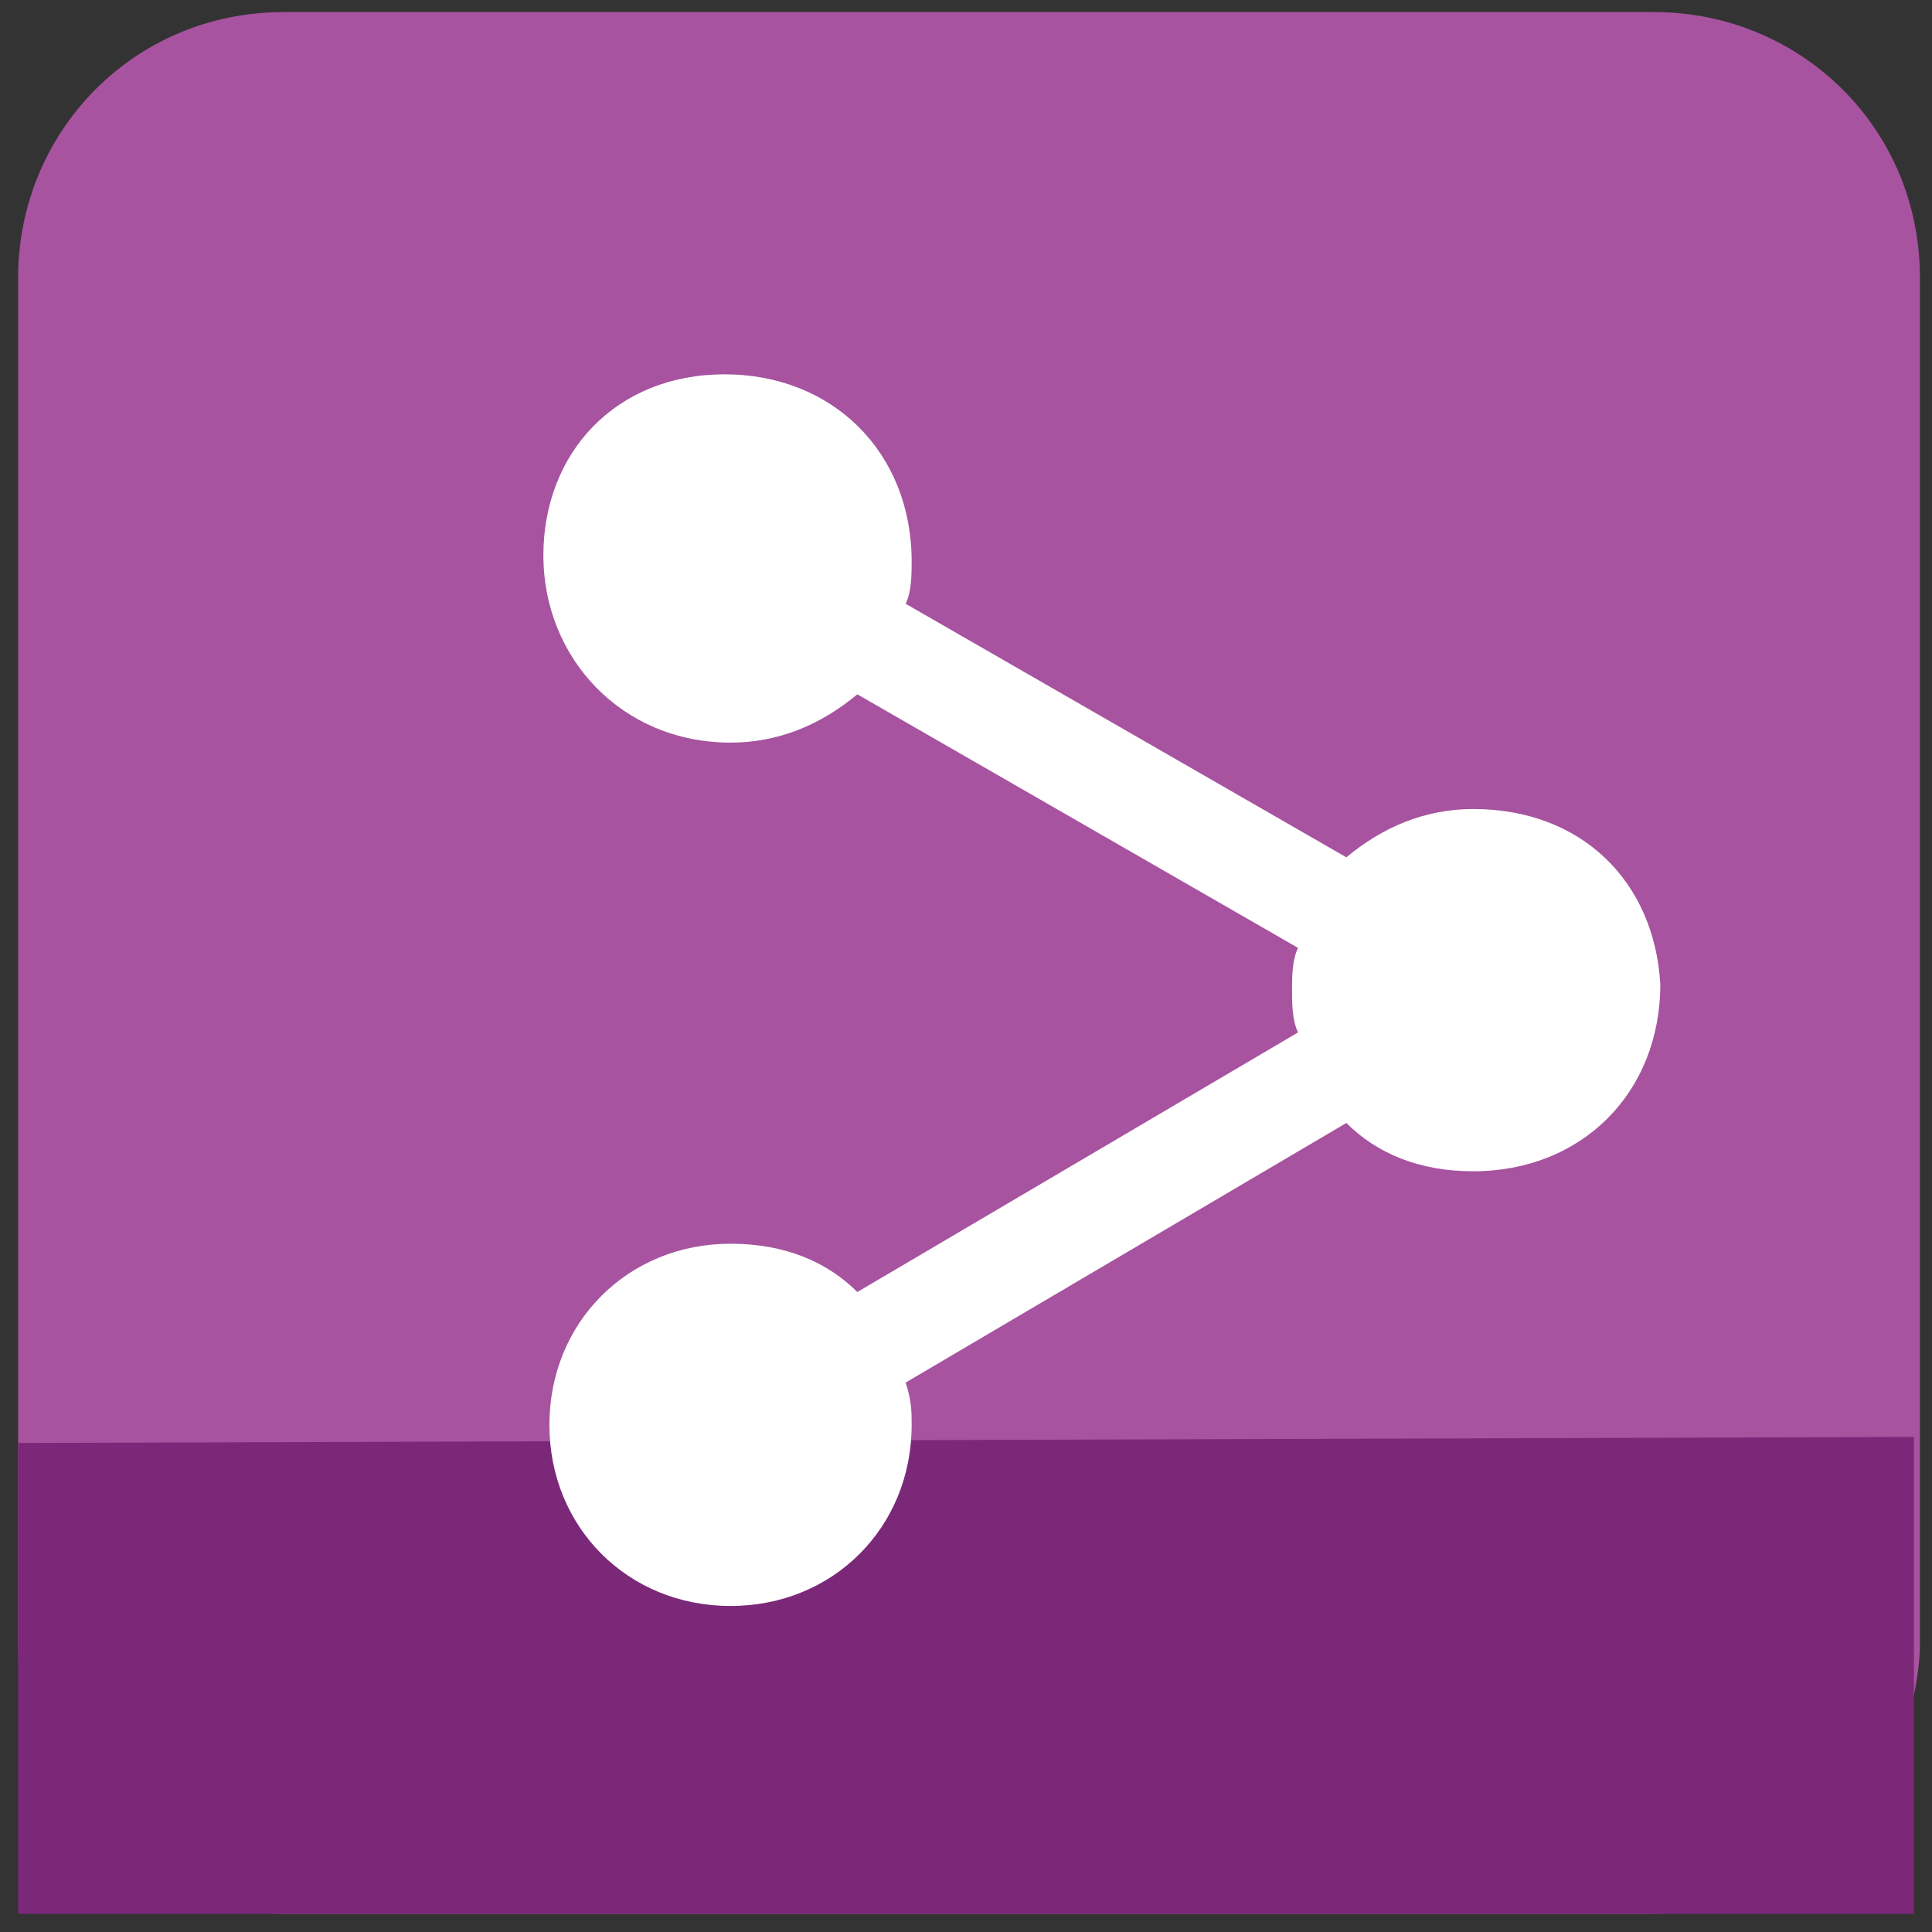
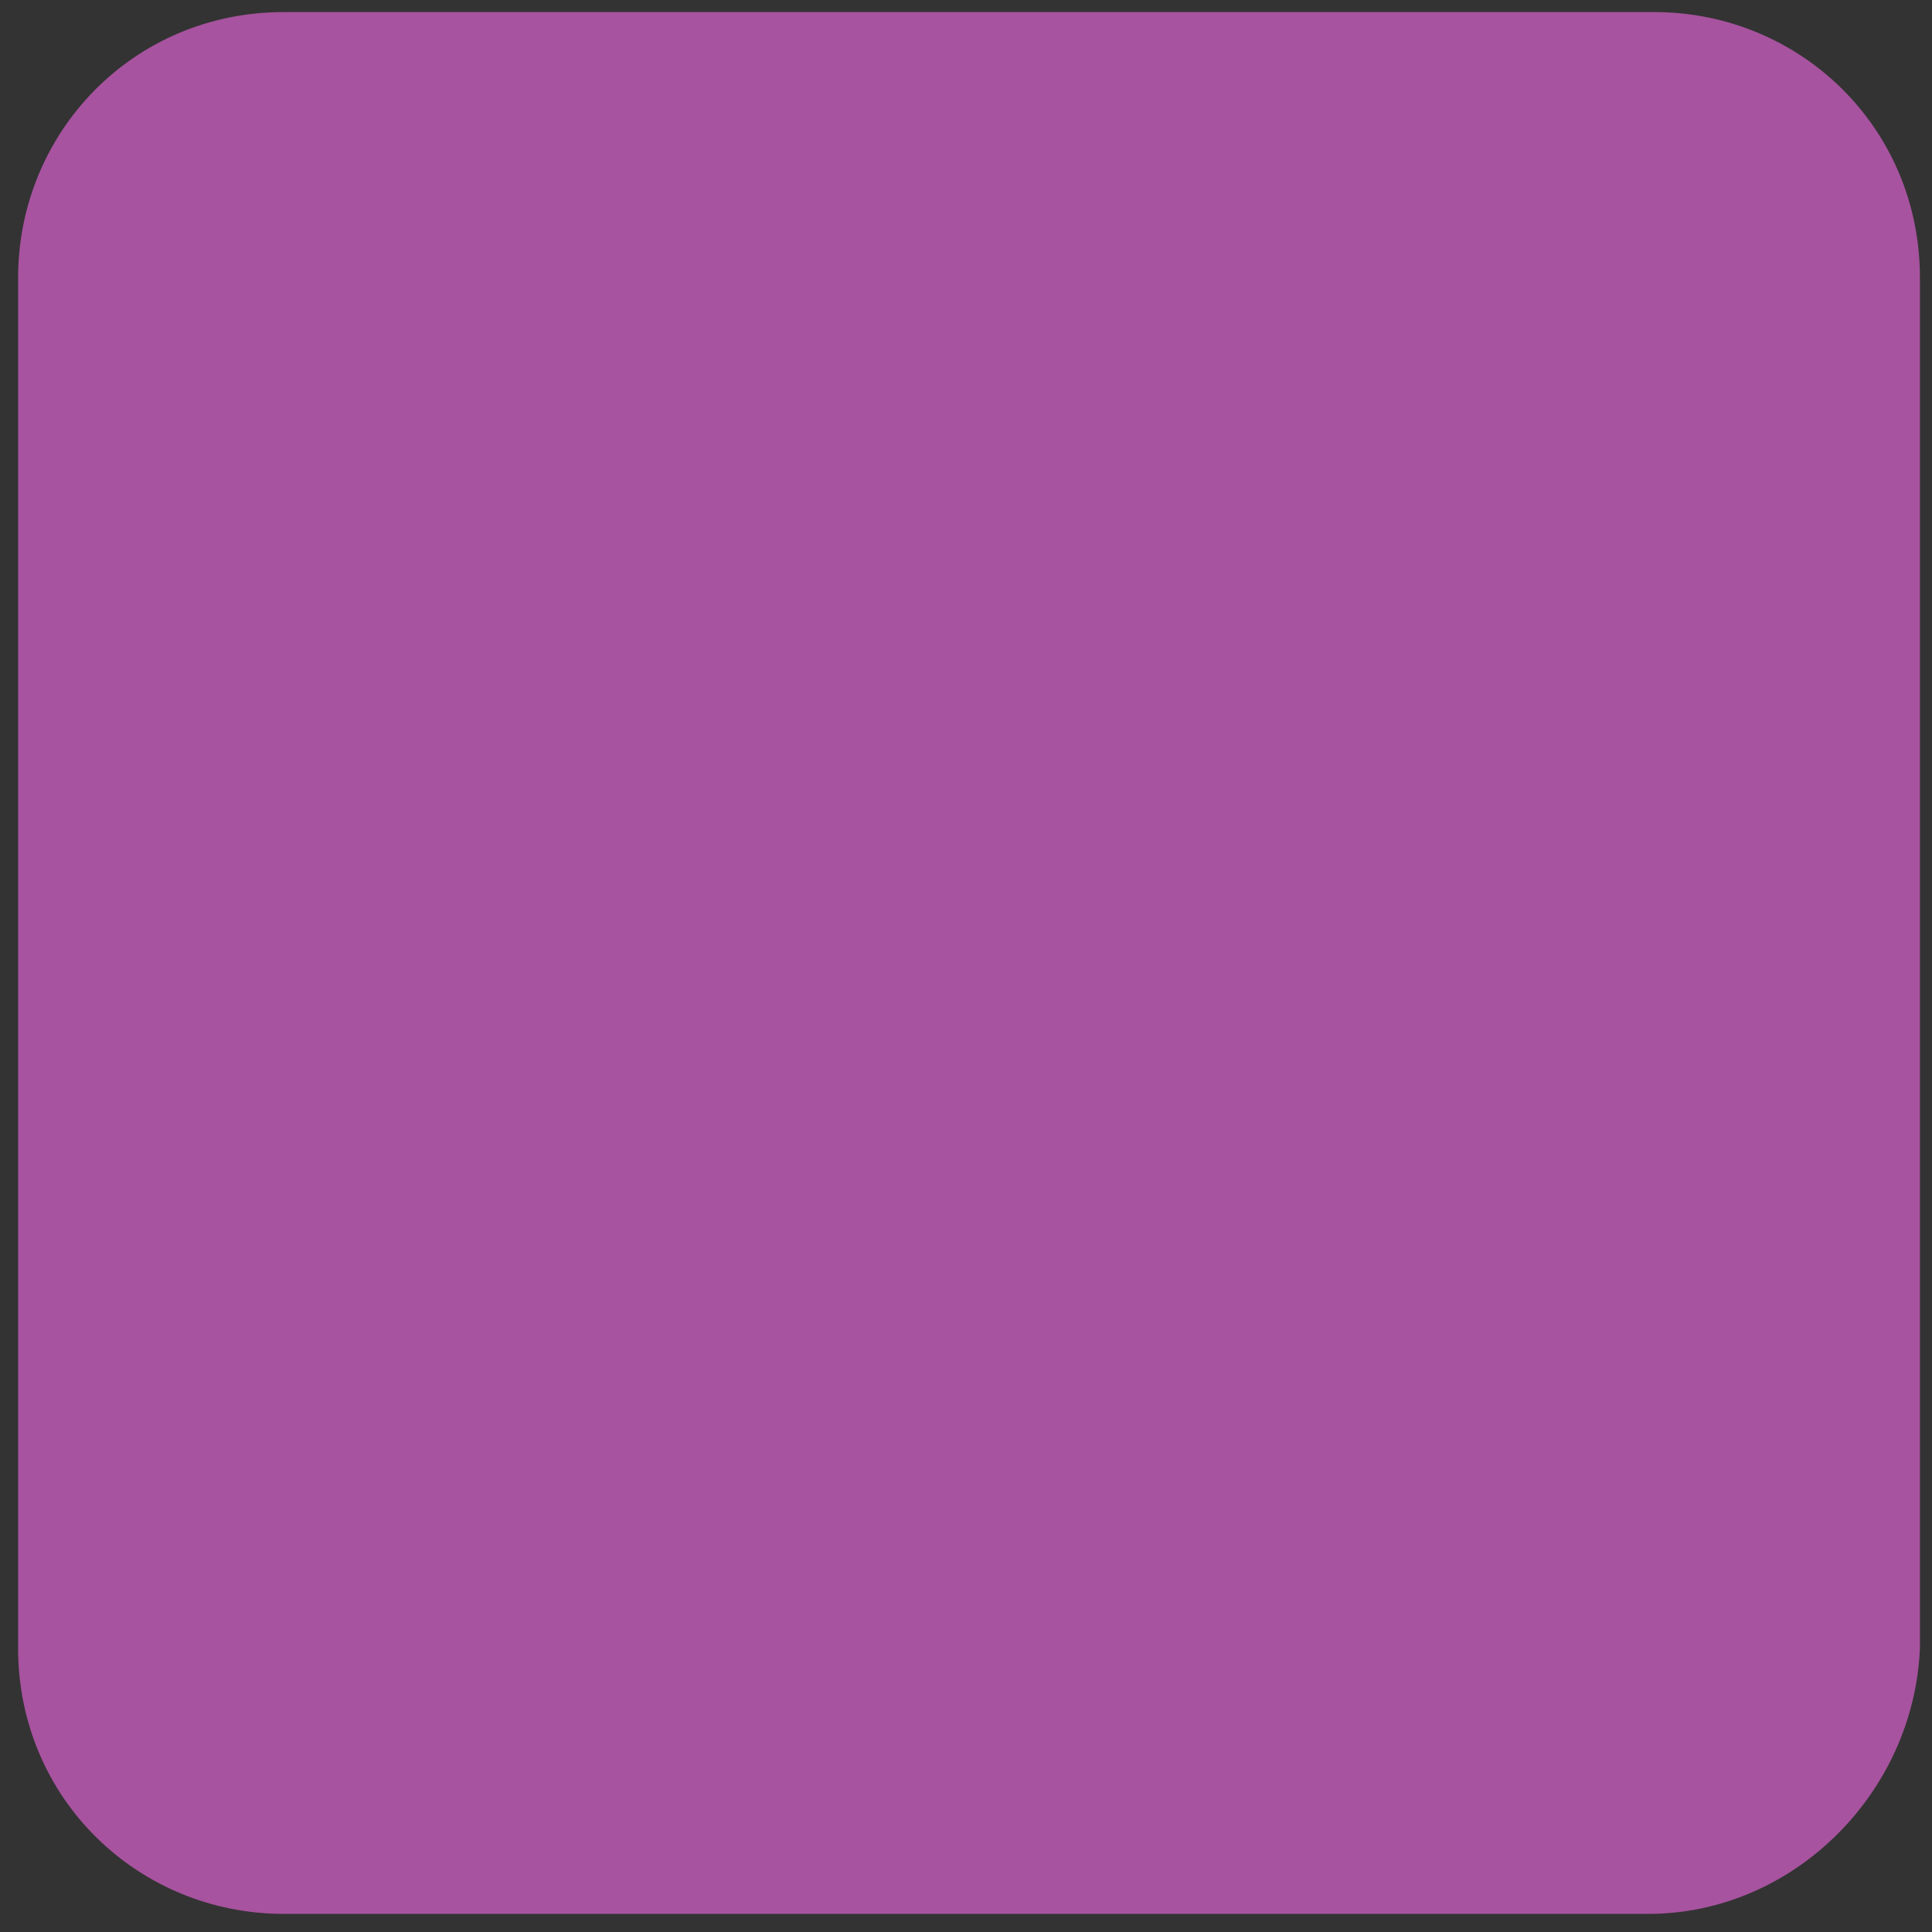
<svg xmlns="http://www.w3.org/2000/svg" height="32px" id="Layer_19" style="enable-background:new 0 0 32 32;" version="1.0" viewBox="0 0 32 32" width="32px" xml:space="preserve">
  <rect x="0" y="0" width="32" height="32" fill="#333333" stroke="none" />
  <style type="text/css">
	.Drop_x0020_Shadow{fill:none;}
	.Round_x0020_Corners_x0020_2_x0020_pt{fill:#FFFFFF;stroke:#231F20;stroke-miterlimit:10;}
	.Live_x0020_Reflect_x0020_X{fill:none;}
	.Bevel_x0020_Soft{fill:url(#SVGID_1_);}
	.Dusk{fill:#FFFFFF;}
	.Foliage_GS{fill:#FFDD00;}
	.Pompadour_GS{fill-rule:evenodd;clip-rule:evenodd;fill:#44ADE2;}
	.st0{fill:#A7539F;}
	.st1{fill:#7C2879;}
	.st2{fill:#FFFFFF;}
</style>
  <linearGradient gradientUnits="userSpaceOnUse" id="SVGID_1_" x1="-235" x2="-234.293" y1="-94" y2="-93.293">
    <stop offset="0" style="stop-color:#DEDFE3" />
    <stop offset="0.178" style="stop-color:#DADBDF" />
    <stop offset="0.361" style="stop-color:#CECFD3" />
    <stop offset="0.546" style="stop-color:#B9BCBF" />
    <stop offset="0.732" style="stop-color:#9CA0A2" />
    <stop offset="0.918" style="stop-color:#787D7E" />
    <stop offset="1" style="stop-color:#656B6C" />
  </linearGradient>
  <g id="XMLID_283_">
    <path class="st0" d="M27.3,31.7H4.7c-2.4,0-4.4-1.9-4.4-4.4V4.6c0-2.4,1.9-4.4,4.4-4.4h22.7c2.4,0,4.4,1.9,4.4,4.4   v22.7C31.7,29.7,29.7,31.7,27.3,31.7z" id="XMLID_92_" />
-     <polygon class="st1" id="XMLID_91_" points="31.7,31.7 0.3,31.7 0.3,23.9 31.7,23.8  " />
    <g id="XMLID_683_">
      <g id="share-alt">
-         <path class="st2" d="M24.4,13.4c-0.8,0-1.5,0.3-2.1,0.8L15,10c0.1-0.2,0.1-0.5,0.1-0.7c0-1.8-1.3-3.1-3.1-3.1     S9,7.5,9,9.2s1.3,3.1,3.1,3.1c0.8,0,1.5-0.3,2.1-0.8l7.3,4.2c-0.1,0.2-0.1,0.5-0.1,0.7c0,0.2,0,0.5,0.1,0.7l-7.3,4.3     c-0.5-0.5-1.2-0.8-2.1-0.8c-1.7,0-3,1.3-3,3c0,1.7,1.3,3,3,3s3-1.3,3-3c0-0.2,0-0.4-0.1-0.7l7.3-4.3c0.5,0.5,1.2,0.8,2.1,0.8     c1.8,0,3.1-1.3,3.1-3.1C27.4,14.6,26.2,13.4,24.4,13.4z" id="XMLID_681_" />
-       </g>
+         </g>
    </g>
  </g>
</svg>